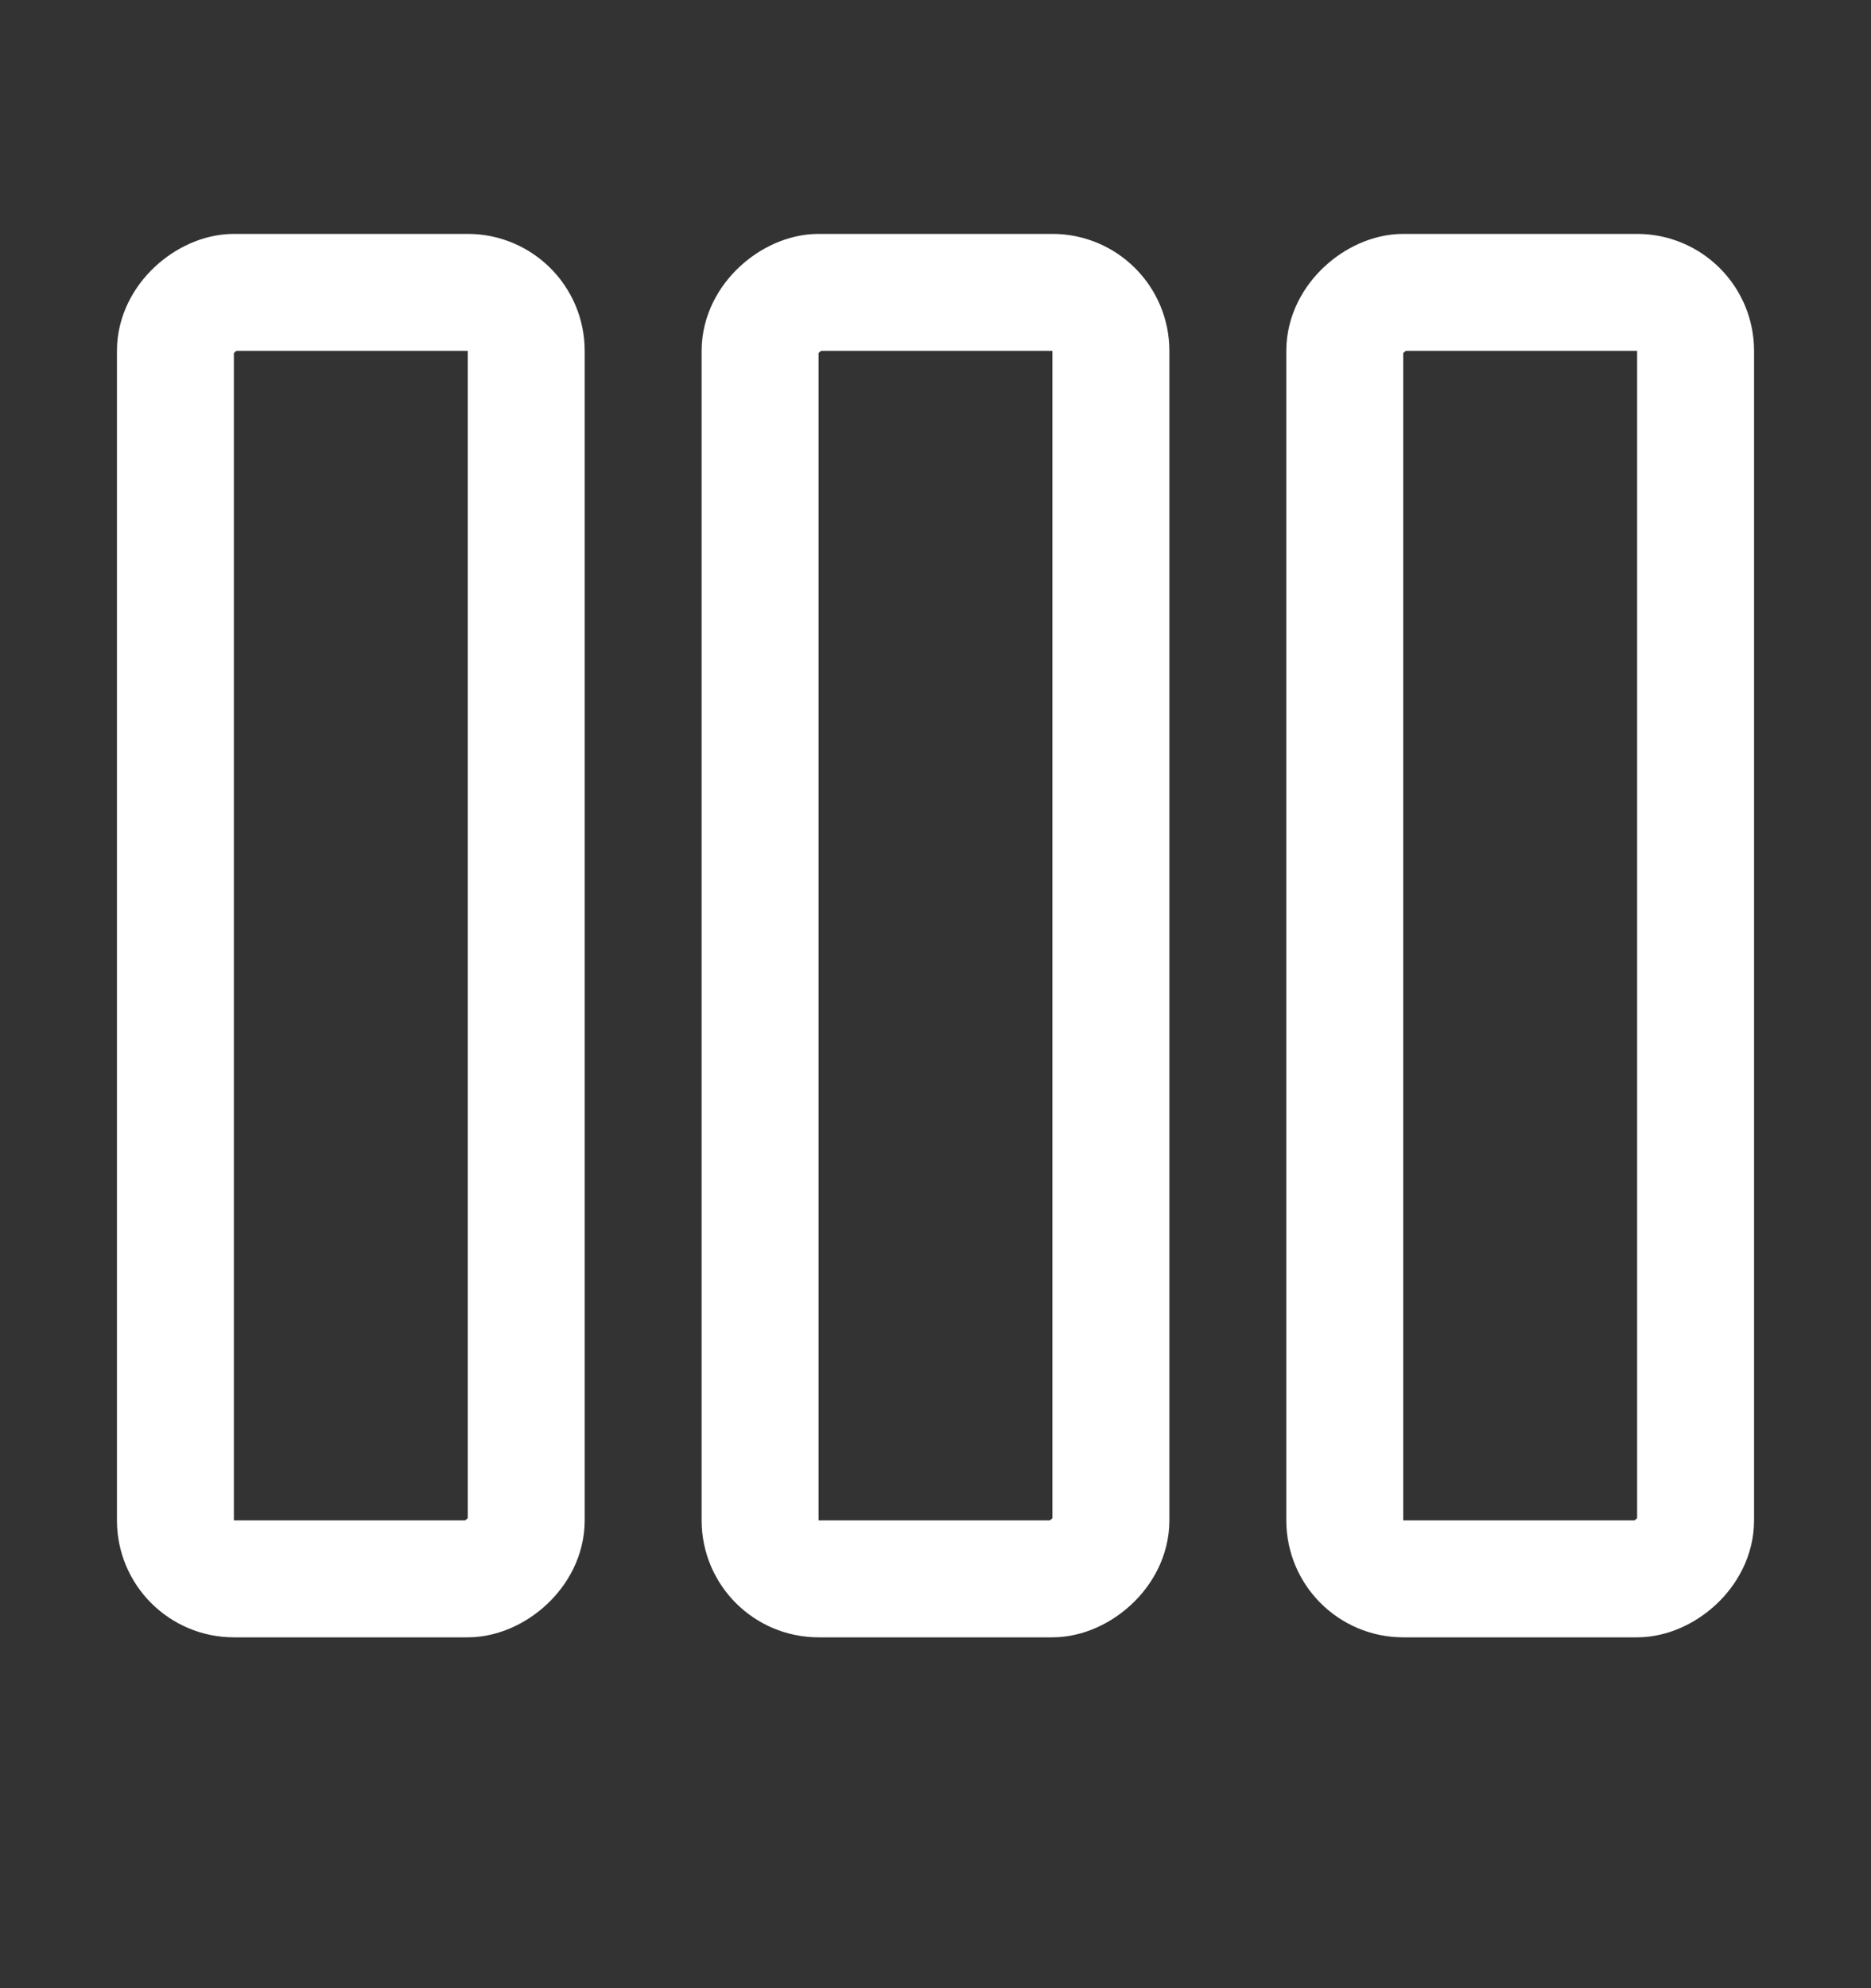
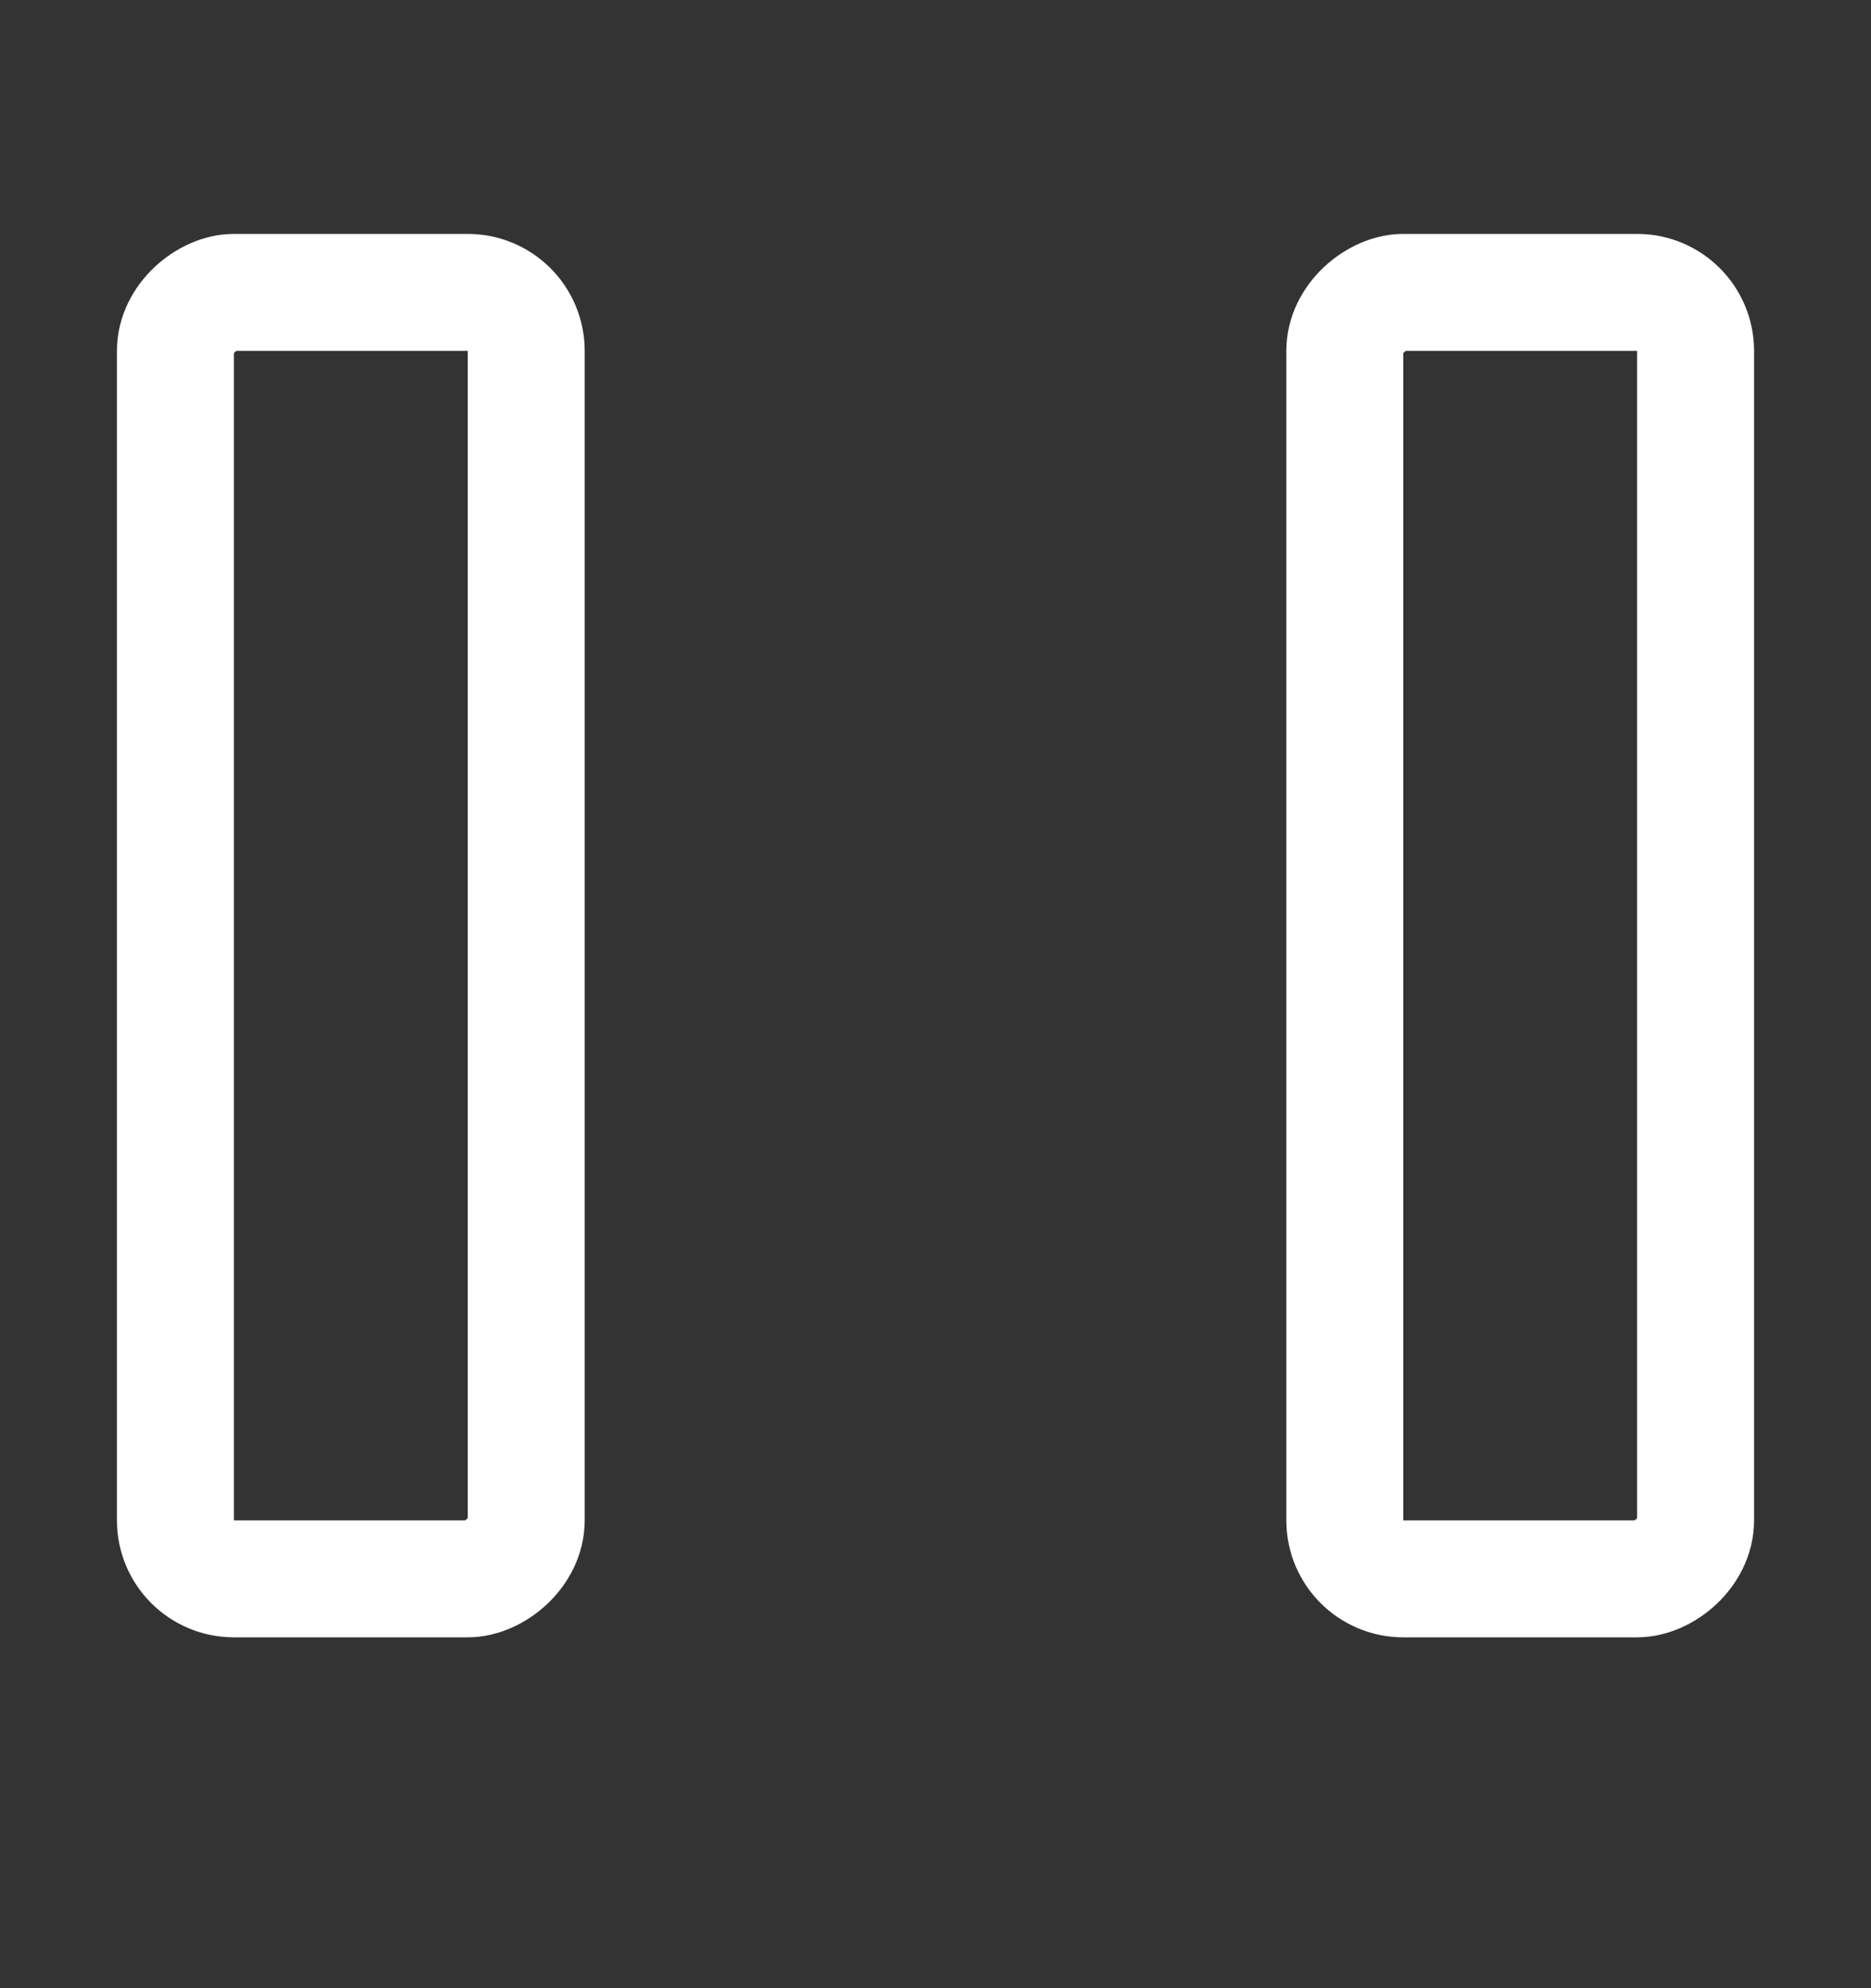
<svg xmlns="http://www.w3.org/2000/svg" width="16" height="17" viewBox="0 0 16 17" fill="none">
  <rect x="0" y="0" width="16" height="17" fill="#333333" stroke="none" />
  <rect x="1.5" y="13.5" width="11" height="3" rx="0.5" transform="rotate(-90 1.5 13.5)" stroke="white" />
-   <rect x="6.5" y="13.5" width="11" height="3" rx="0.5" transform="rotate(-90 6.5 13.5)" stroke="white" />
  <rect x="11.5" y="13.5" width="11" height="3" rx="0.5" transform="rotate(-90 11.5 13.5)" stroke="white" />
</svg>